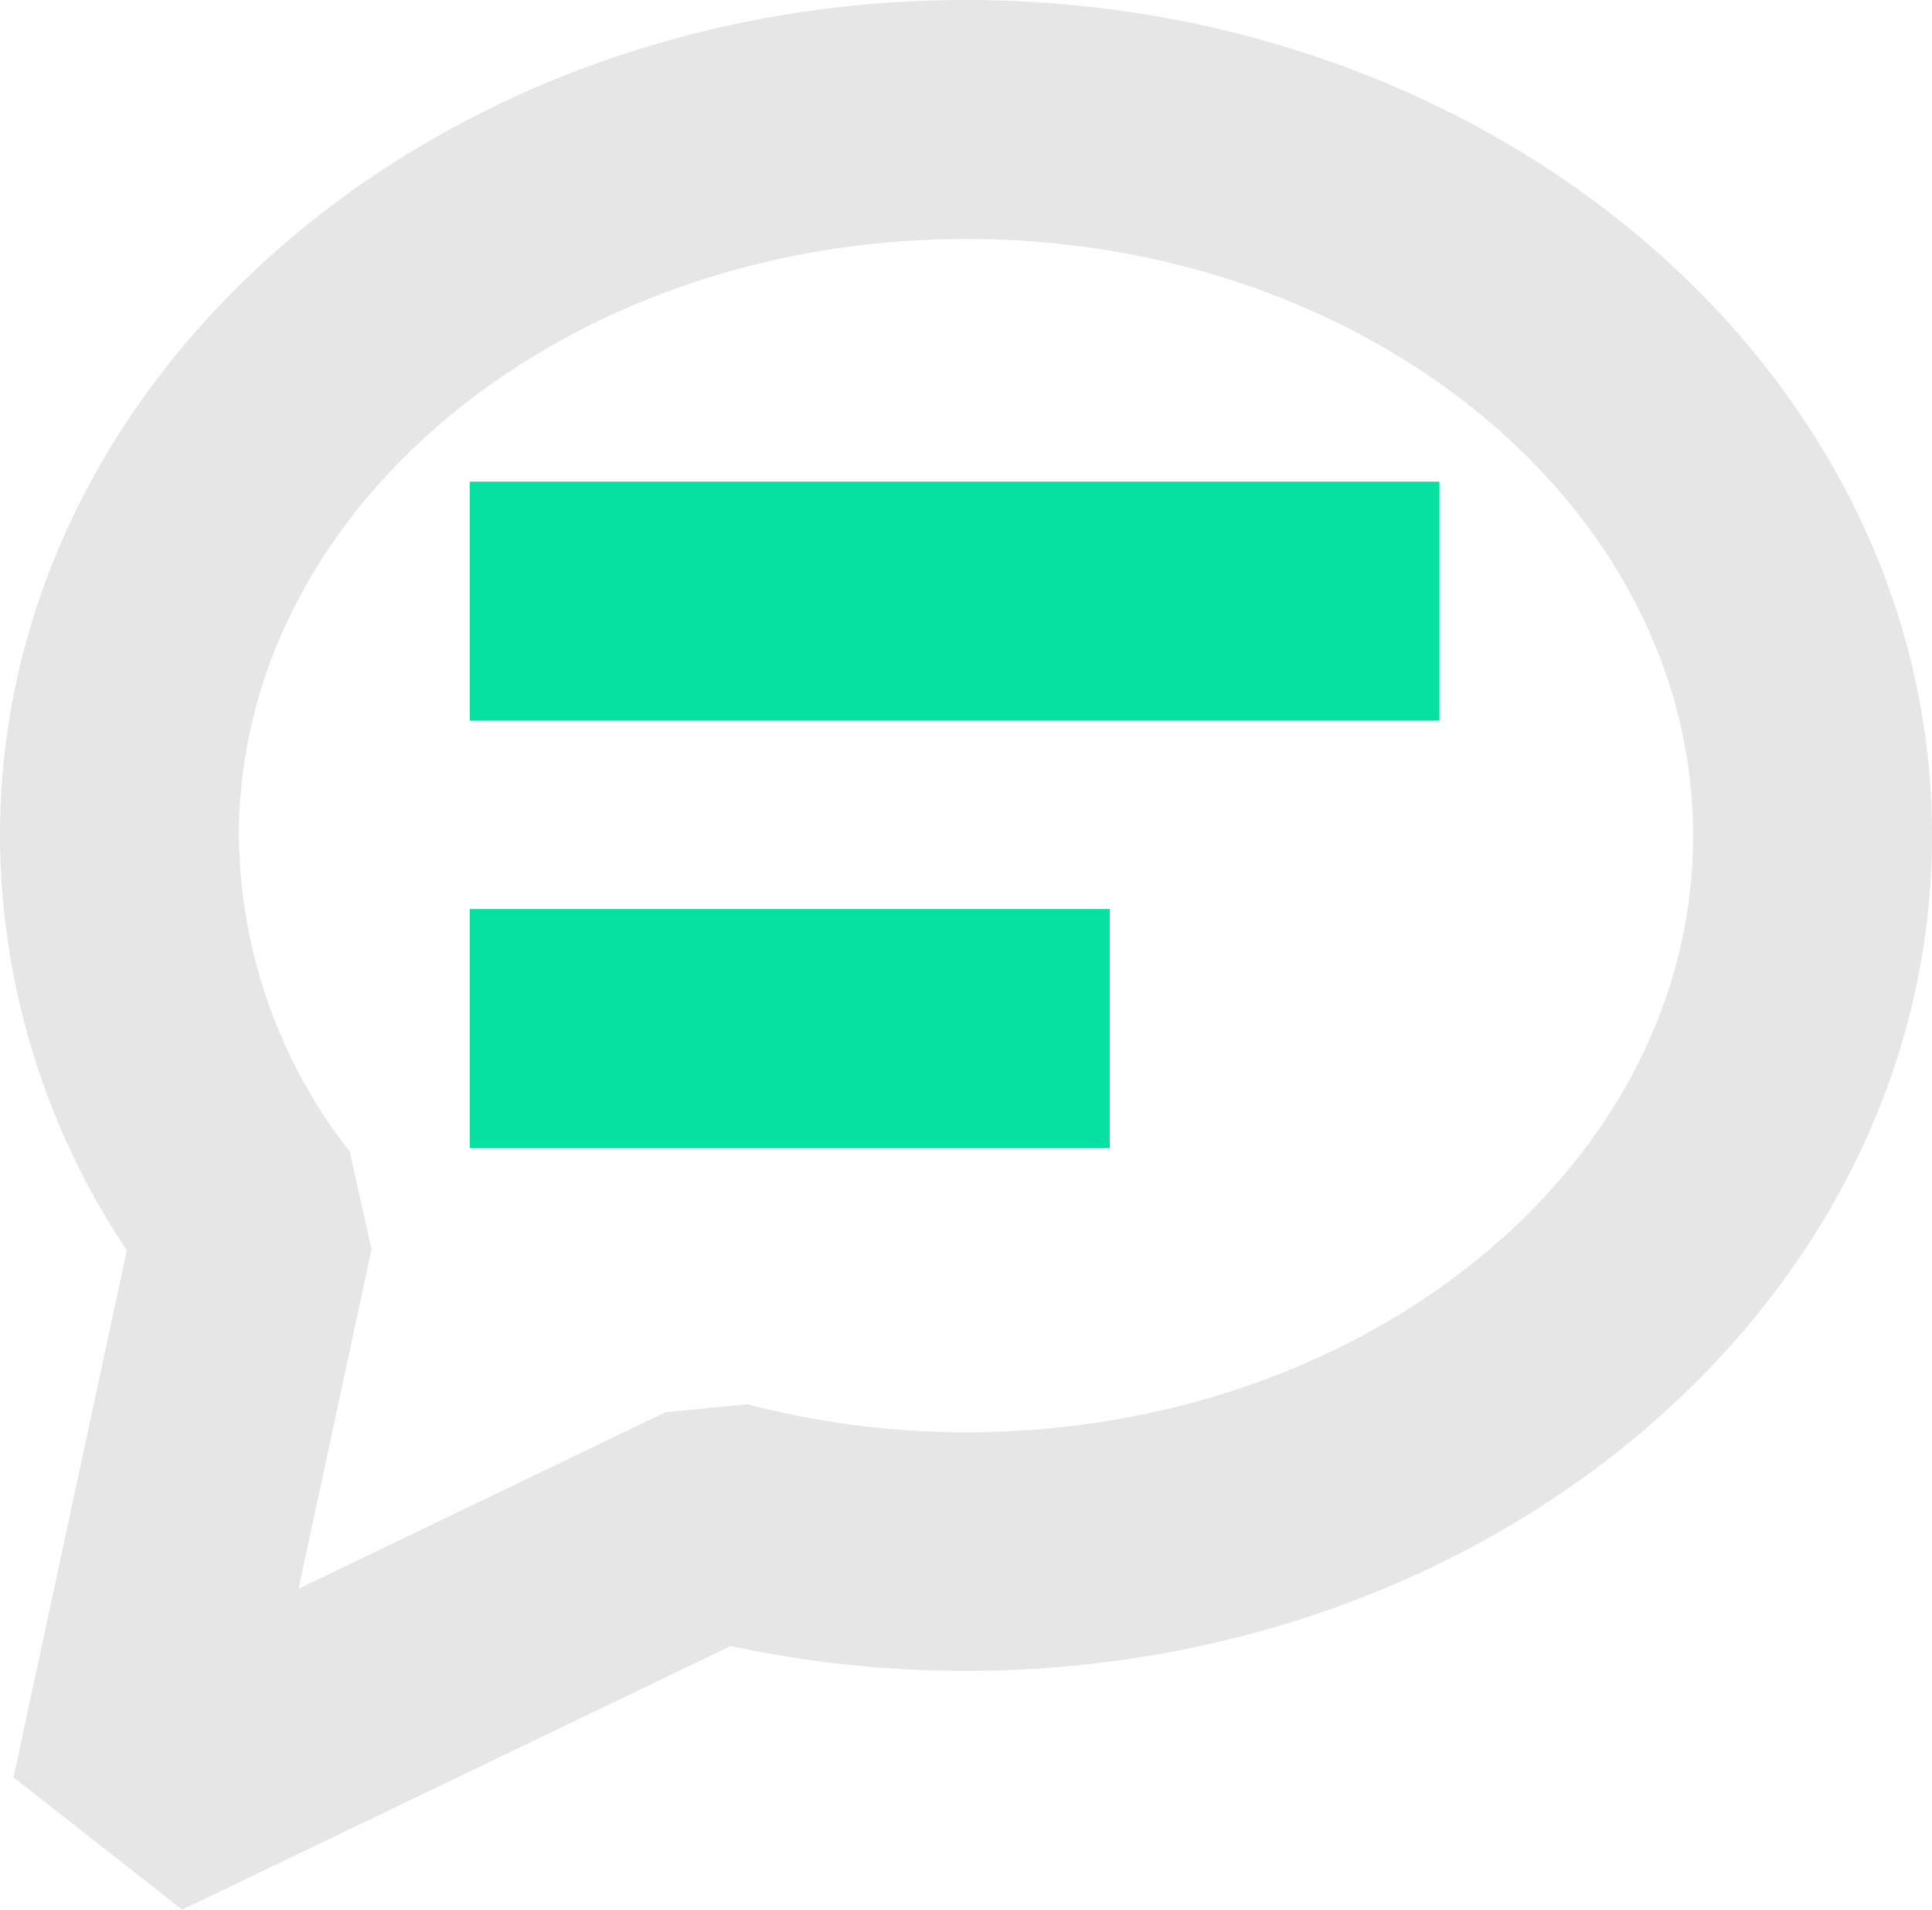
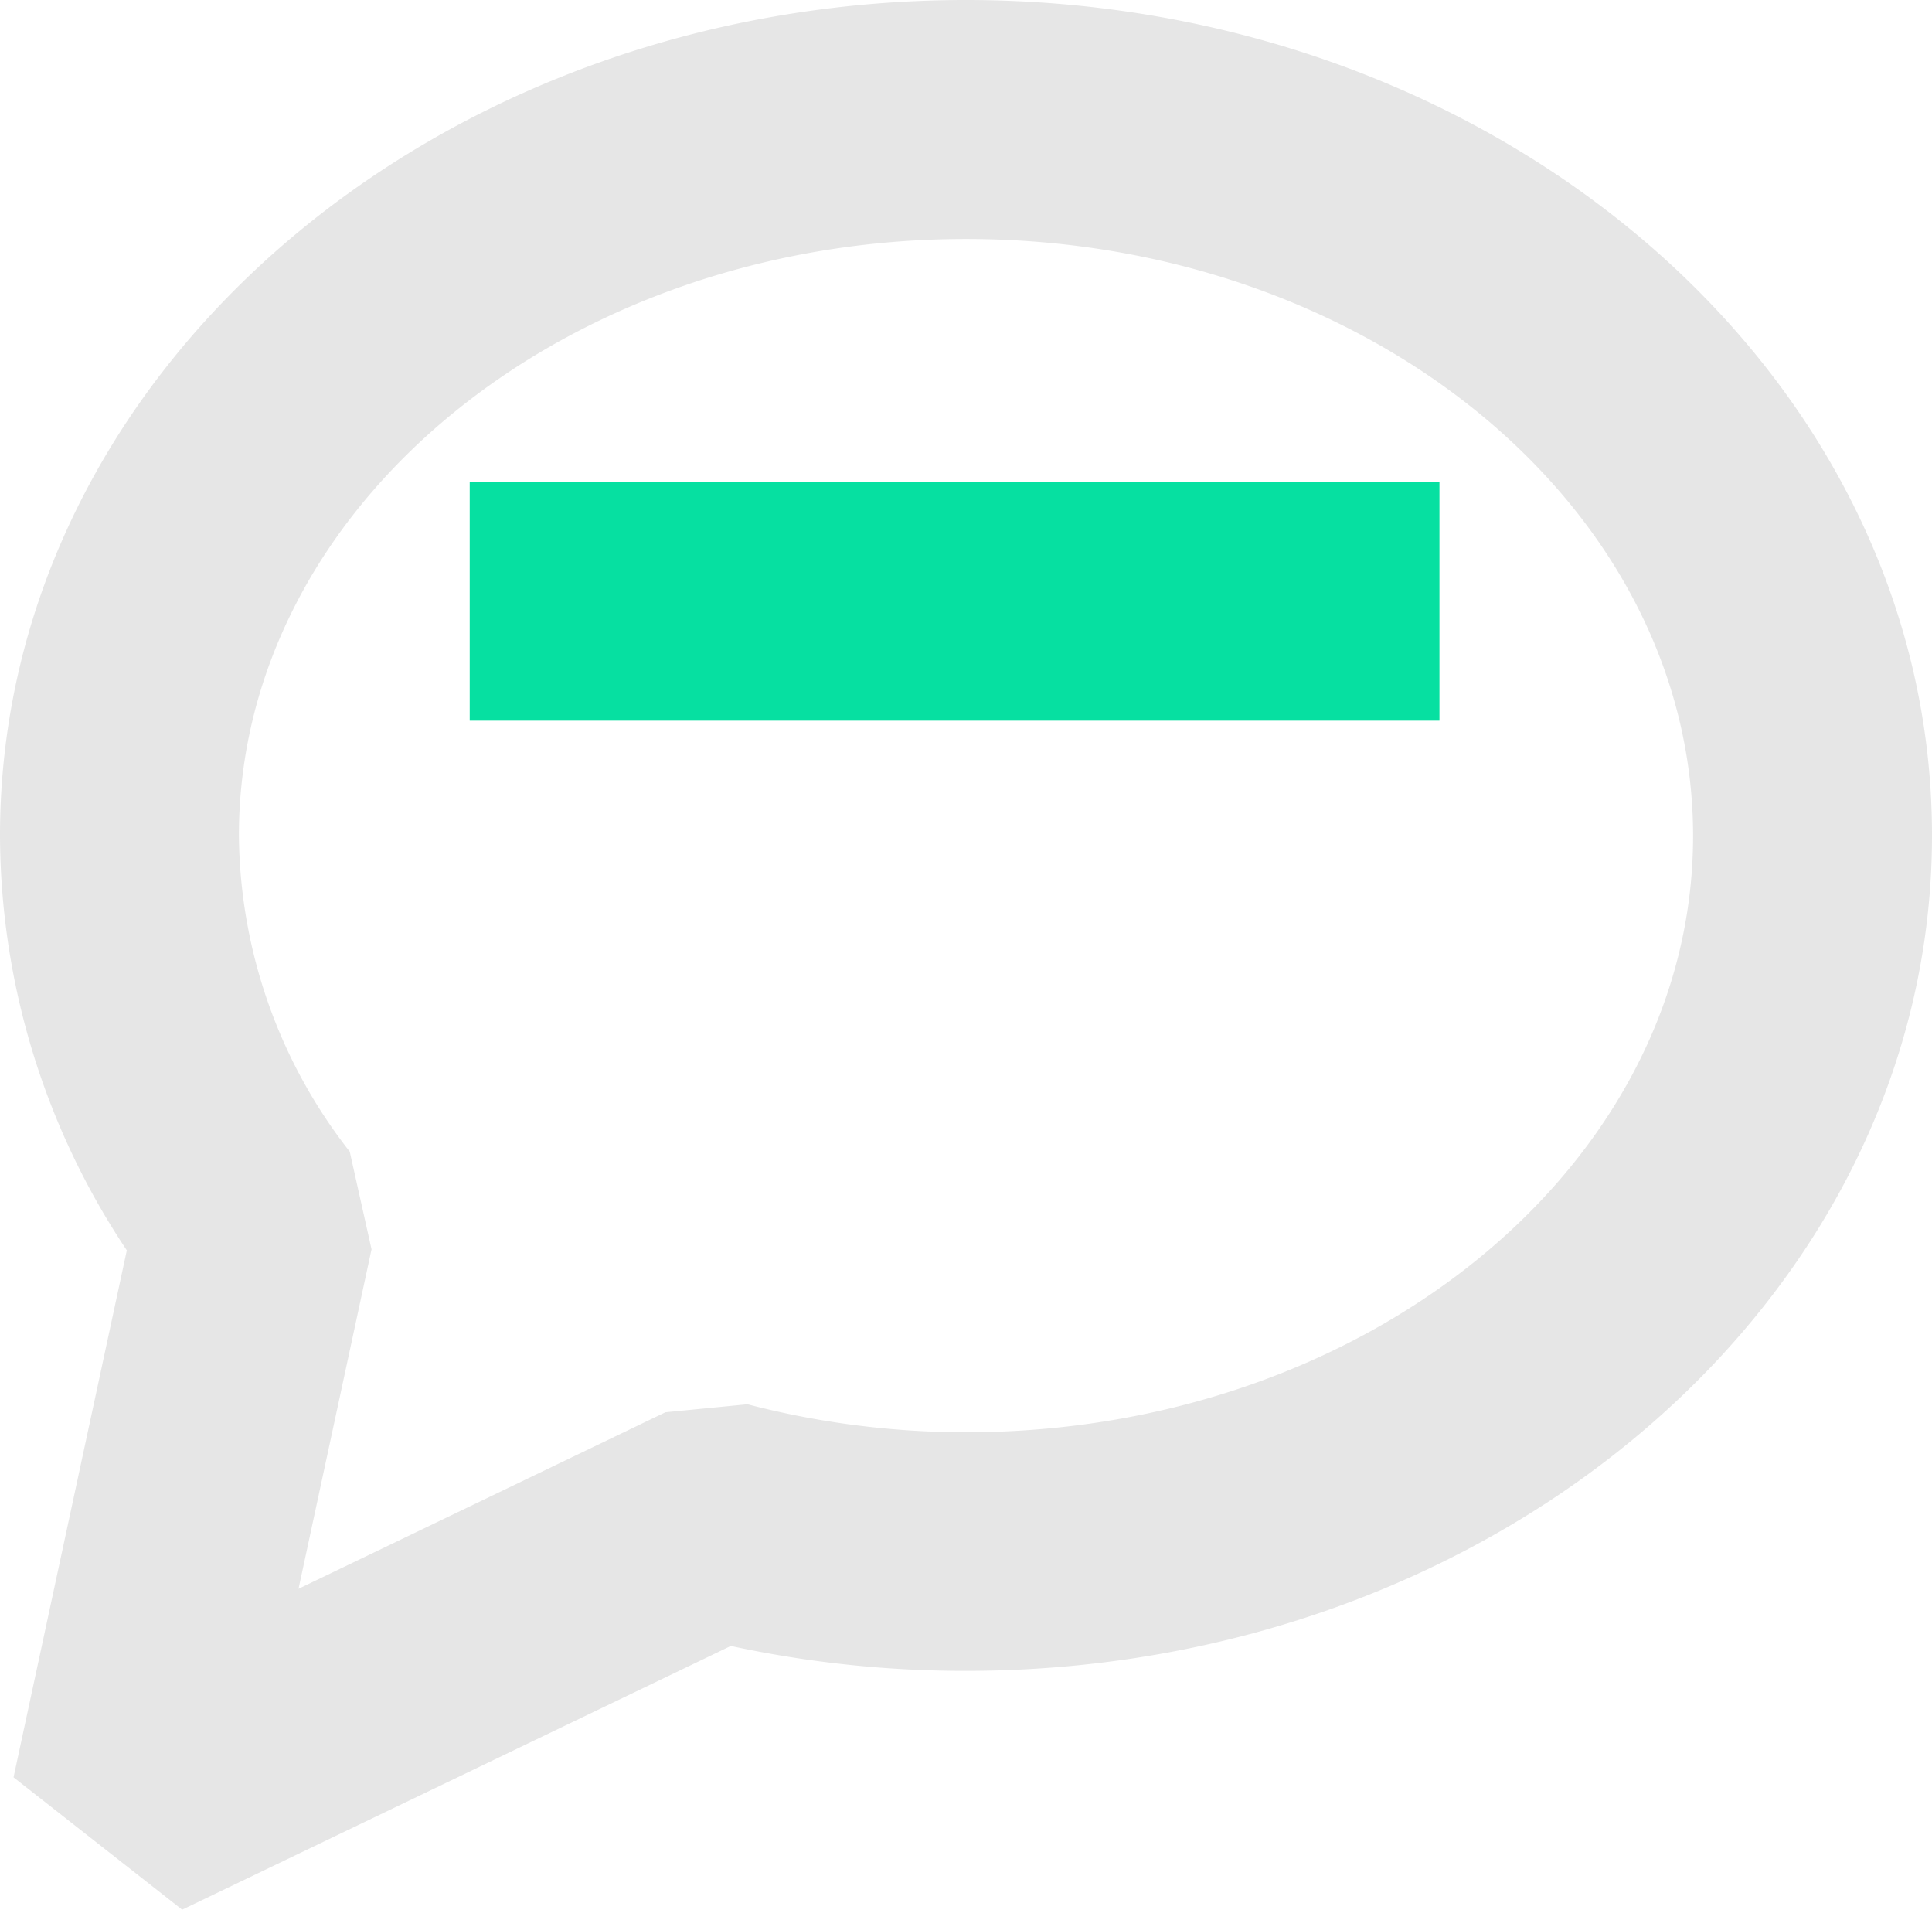
<svg xmlns="http://www.w3.org/2000/svg" viewBox="0 0 149.76 148.03">
  <defs>
    <style>.cls-1{fill:#e6e6e6;}.cls-2{fill:#06e0a1;}</style>
  </defs>
  <title>диалог</title>
  <g id="Слой_2" data-name="Слой 2">
    <g id="Слой_1-2" data-name="Слой 1">
      <path class="cls-1" d="M14.12,148,1.05,137.74,9.83,96.9A58.1,58.1,0,0,1,0,64.74C0,29,33.59,0,74.88,0s74.88,29,74.88,64.74-33.59,64.75-74.88,64.75a86,86,0,0,1-18.23-1.93ZM74.88,18.52c-31.07,0-56.36,20.74-56.36,46.22a40.21,40.21,0,0,0,8.59,24.51l1.69,7.57-5.66,26.31,28.44-13.68,6.36-.62A67.21,67.21,0,0,0,74.88,111c31.08,0,56.36-20.73,56.36-46.22S106,18.52,74.88,18.52Z" />
      <rect class="cls-2" x="36.41" y="37.33" width="75.17" height="18.52" />
-       <rect class="cls-2" x="36.41" y="70.45" width="49.61" height="18.52" />
    </g>
  </g>
</svg>